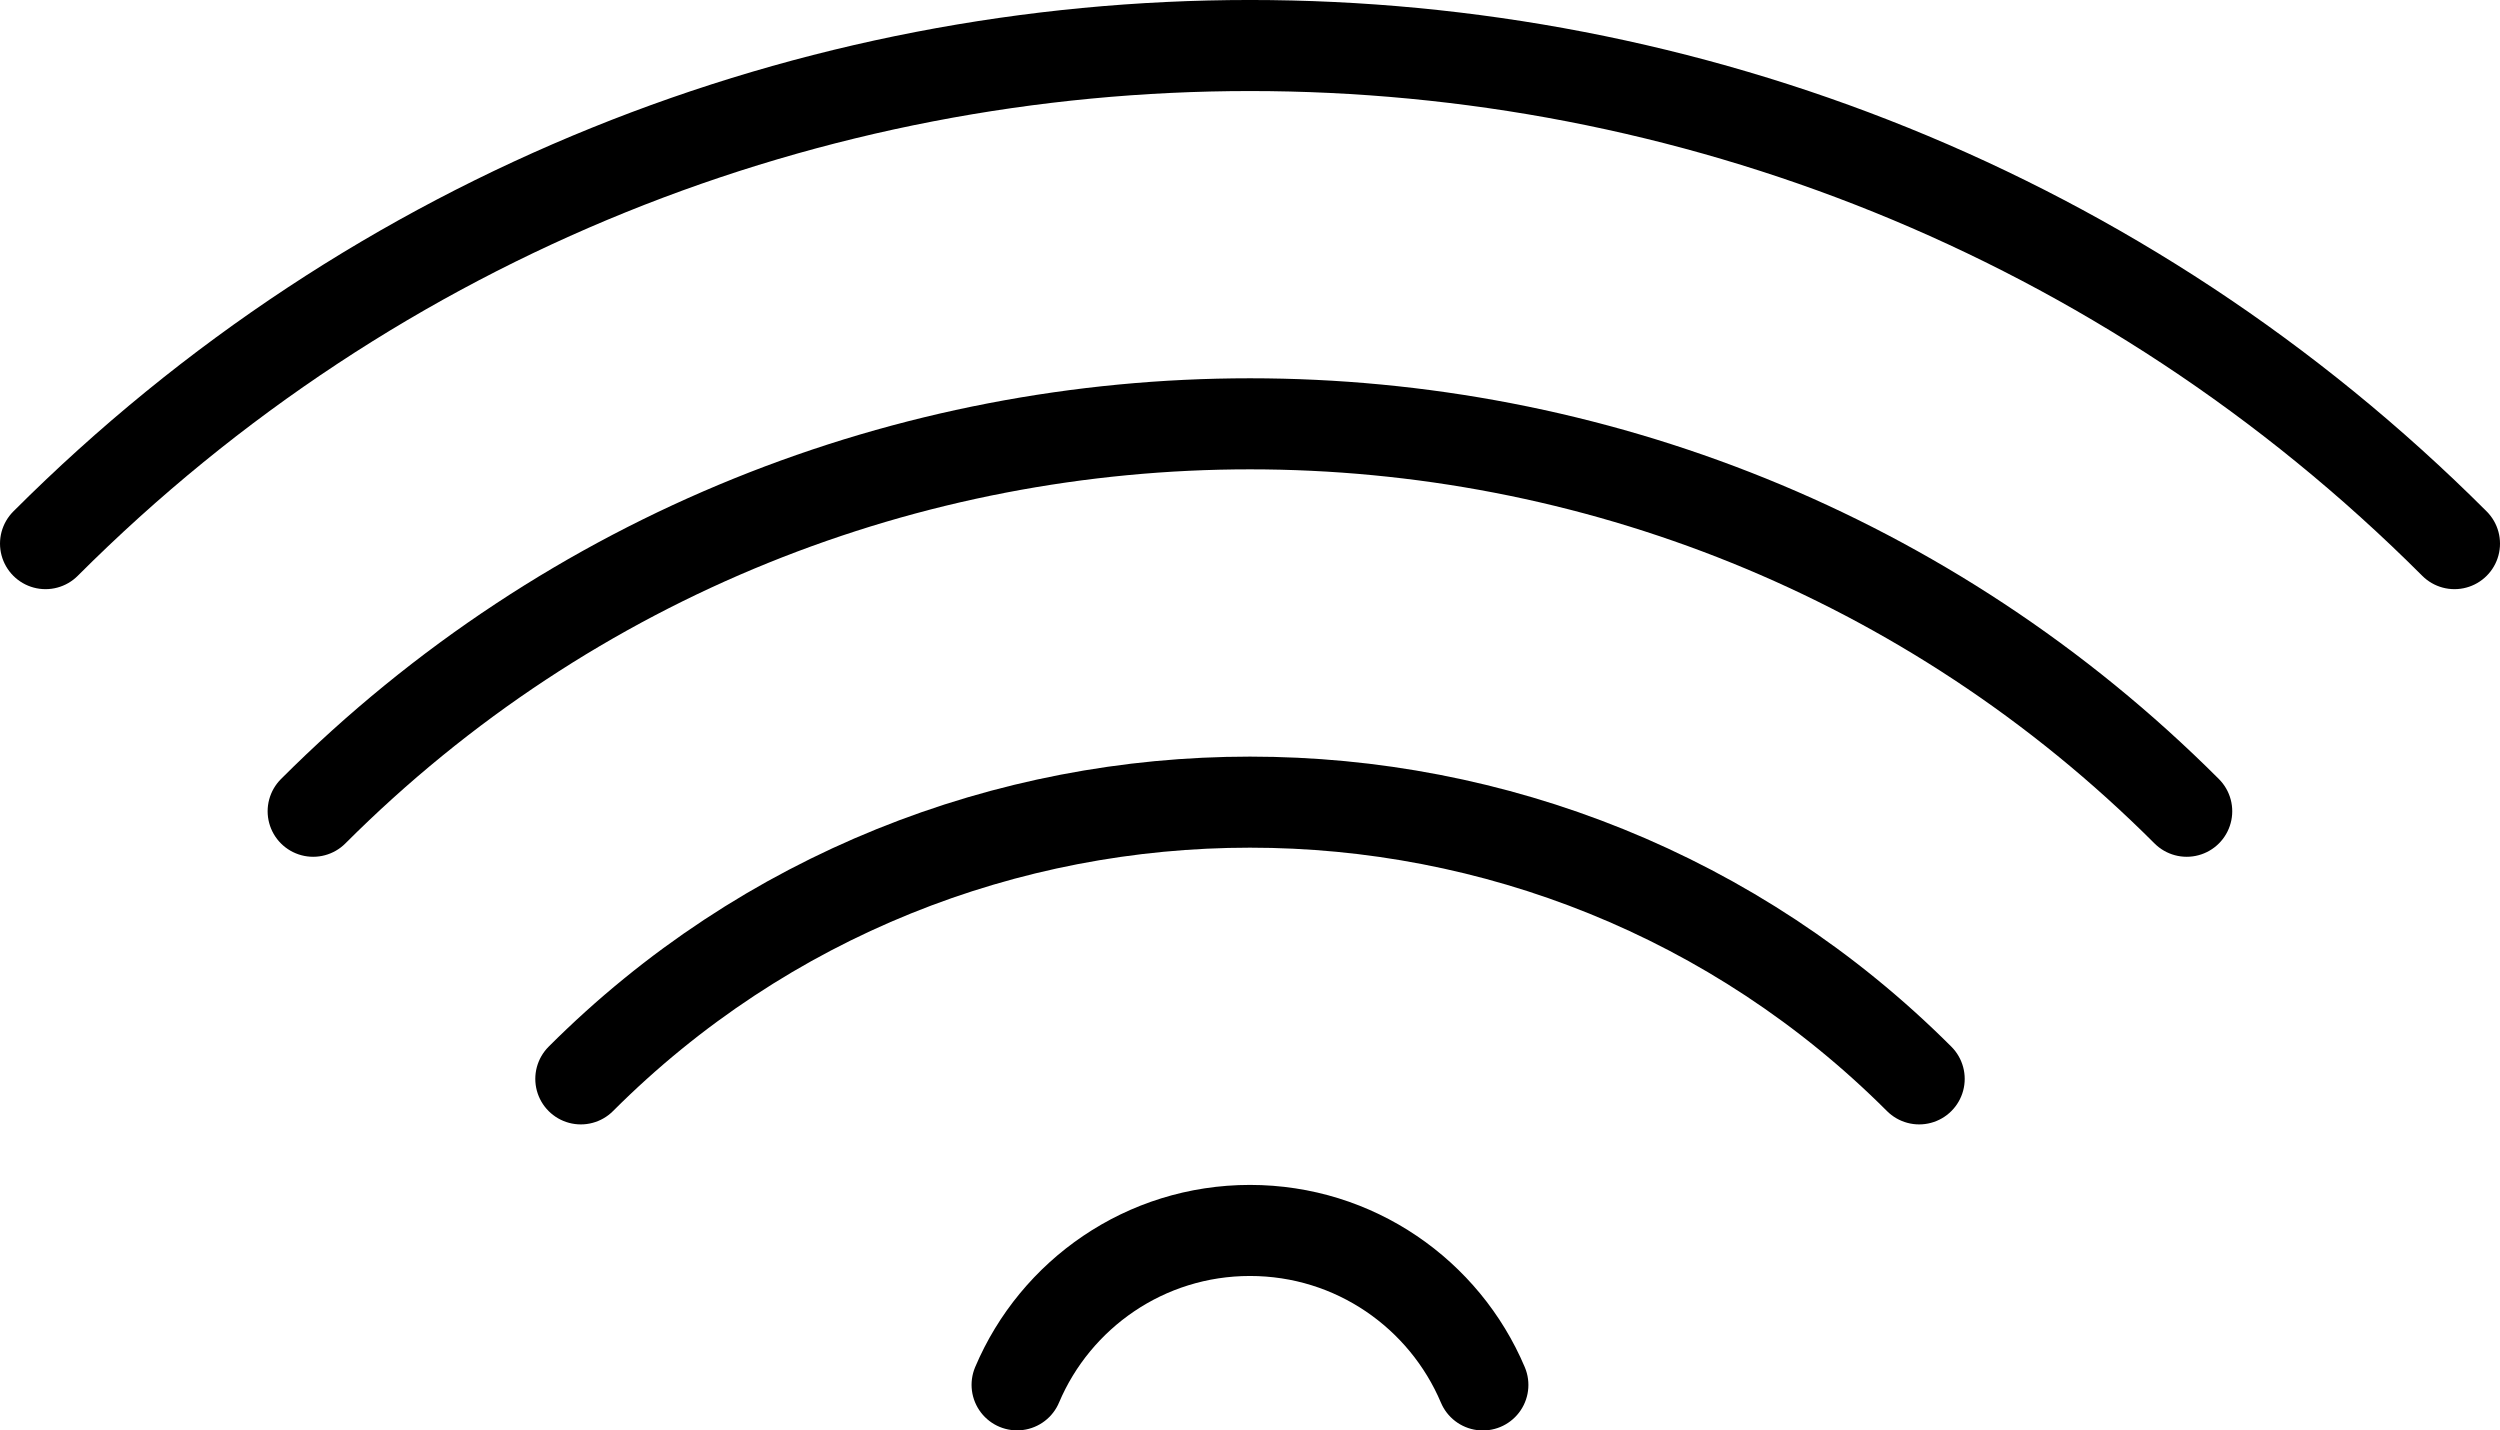
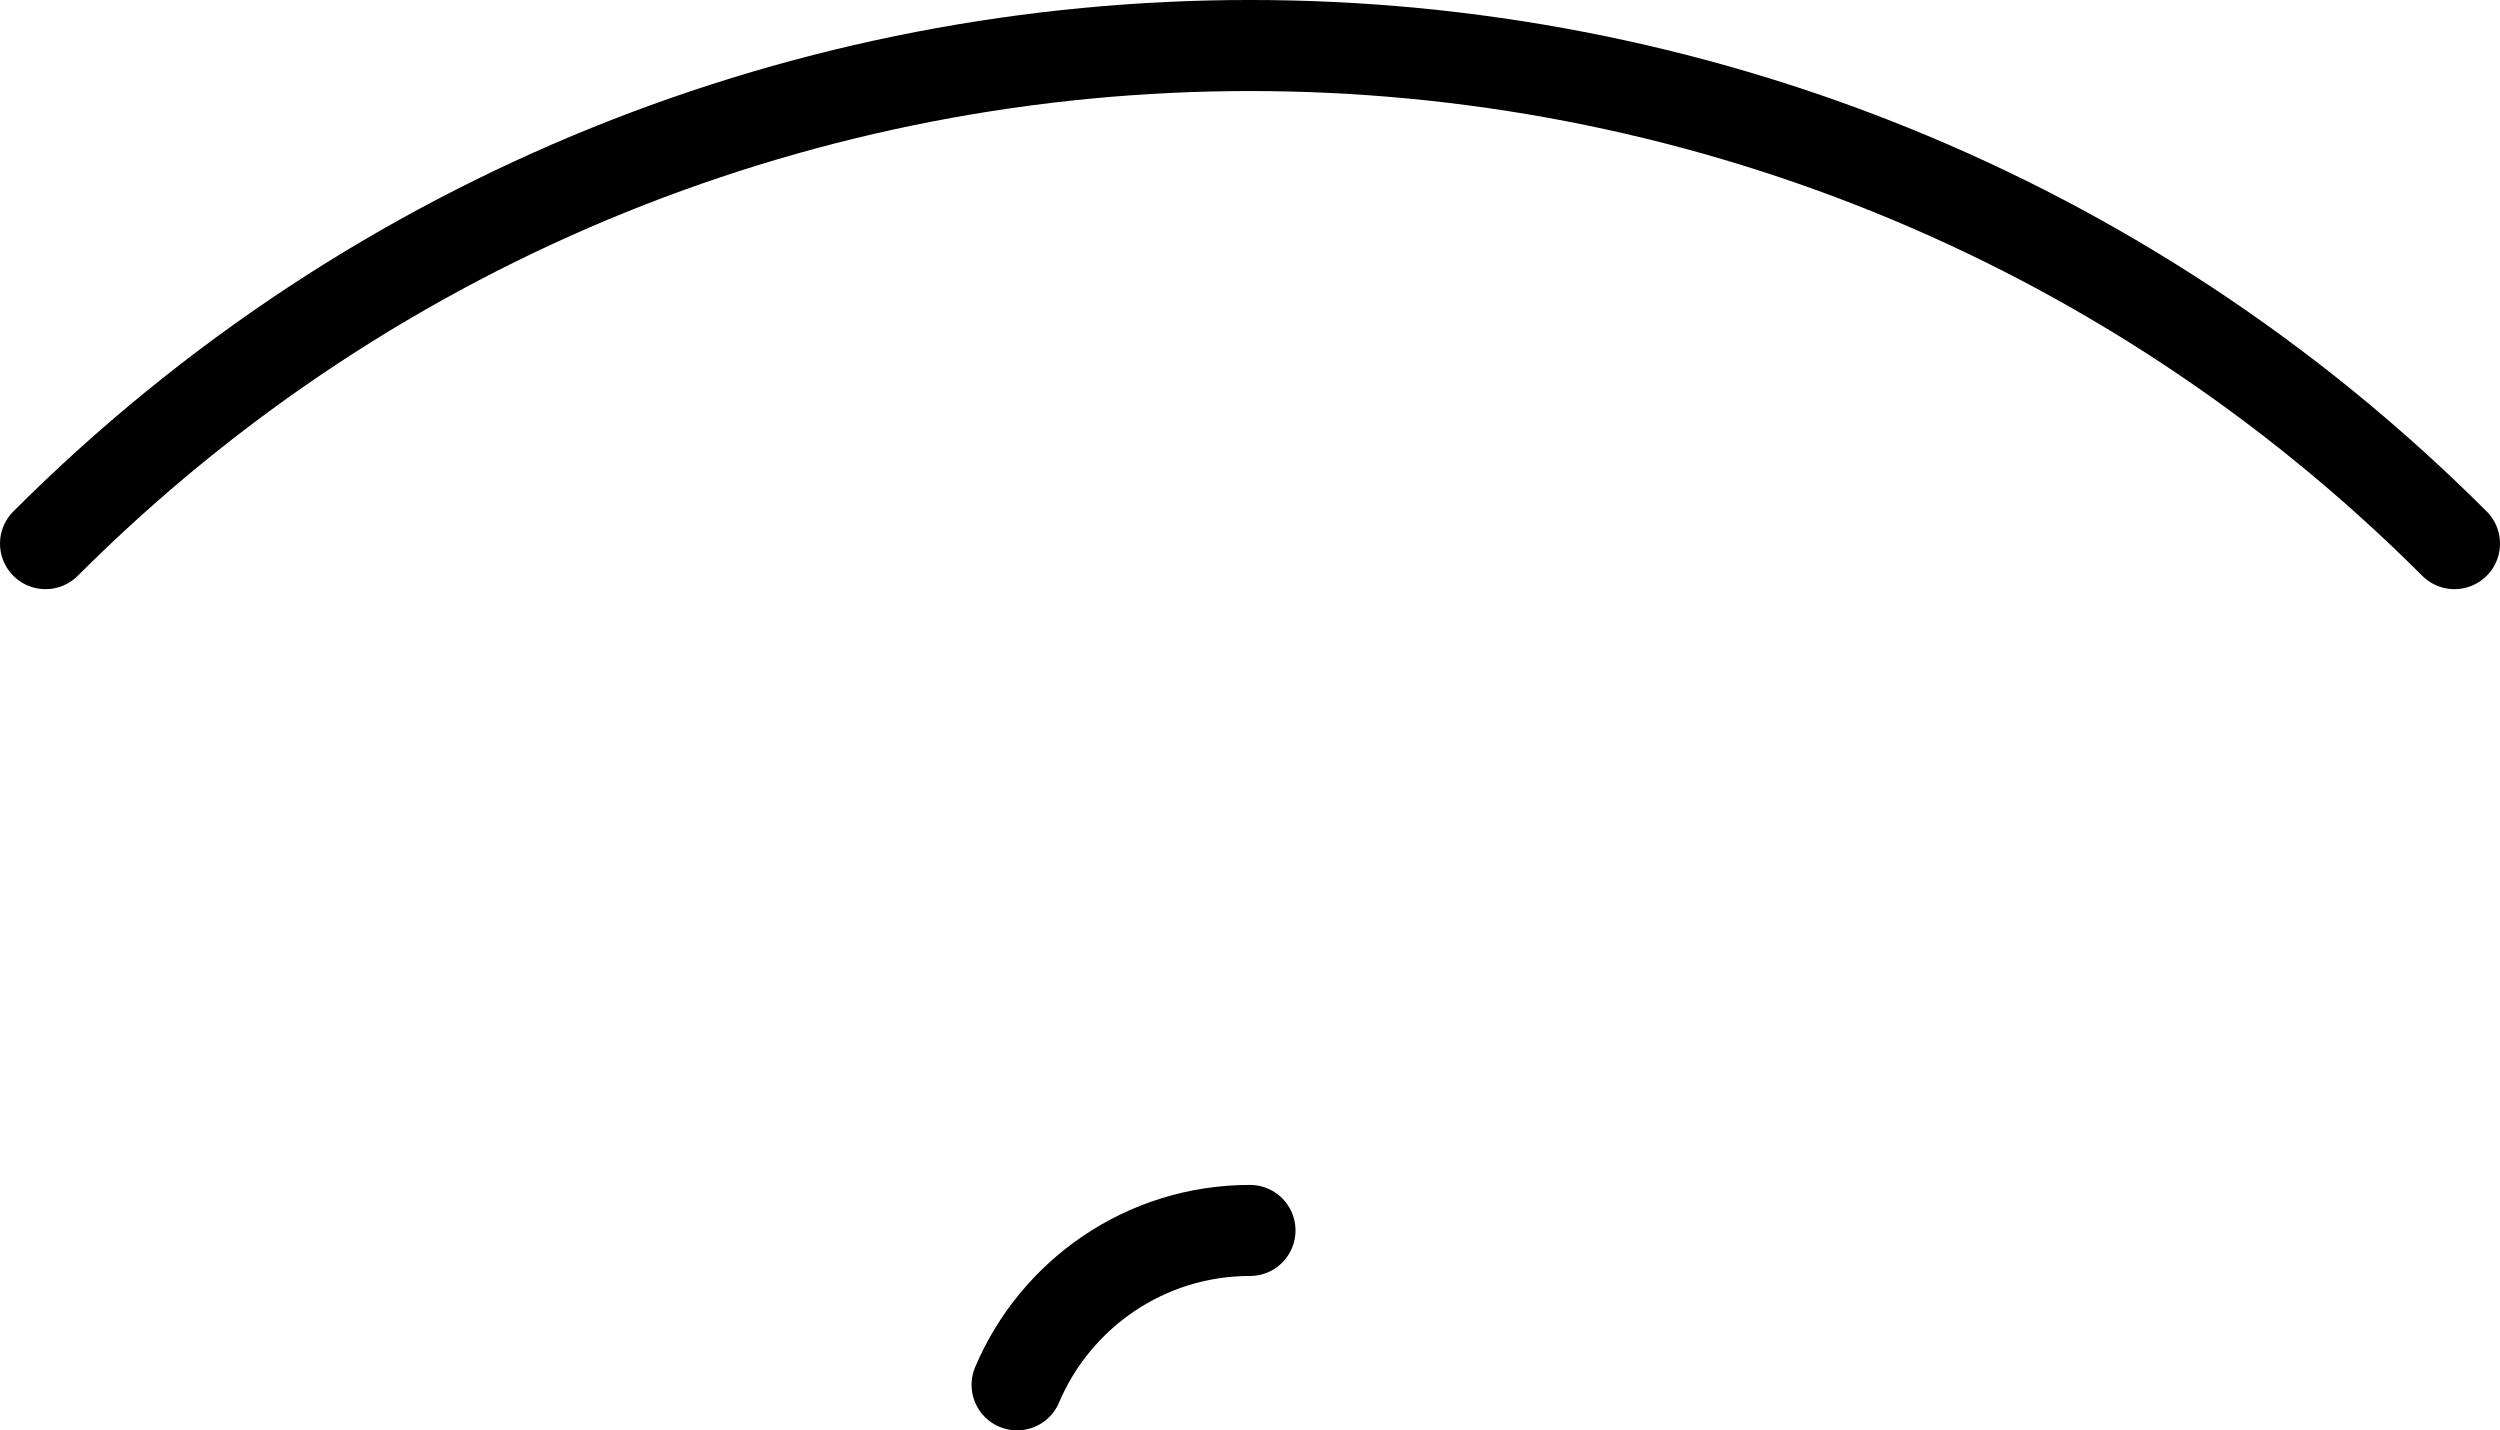
<svg xmlns="http://www.w3.org/2000/svg" version="1.1" id="Layer_1" x="0px" y="0px" width="54.909px" height="31.418px" viewBox="0 5.871 54.909 31.418" enable-background="new 0 5.871 54.909 31.418" xml:space="preserve">
  <title>186 - Wi-Fi (Outline)</title>
  <desc>Created with Sketch.</desc>
  <g>
    <path fill="none" stroke="#000000" stroke-width="2" stroke-linecap="round" stroke-miterlimit="10" d="M1,17.811   c14.587-14.587,38.321-14.587,52.909,0" />
-     <path fill="none" stroke="#000000" stroke-width="2" stroke-linecap="round" stroke-miterlimit="10" d="M6.878,23.689   c11.345-11.346,29.807-11.346,41.15,0" />
-     <path fill="none" stroke="#000000" stroke-width="2" stroke-linecap="round" stroke-miterlimit="10" d="M12.757,29.567   c8.104-8.104,21.289-8.104,29.395,0" />
-     <path fill="none" stroke="#000000" stroke-width="2" stroke-linecap="round" stroke-miterlimit="10" d="M22.339,36.287   c0.843-1.992,2.815-3.391,5.115-3.391c2.3,0,4.271,1.398,5.115,3.393" />
+     <path fill="none" stroke="#000000" stroke-width="2" stroke-linecap="round" stroke-miterlimit="10" d="M22.339,36.287   c0.843-1.992,2.815-3.391,5.115-3.391" />
  </g>
</svg>